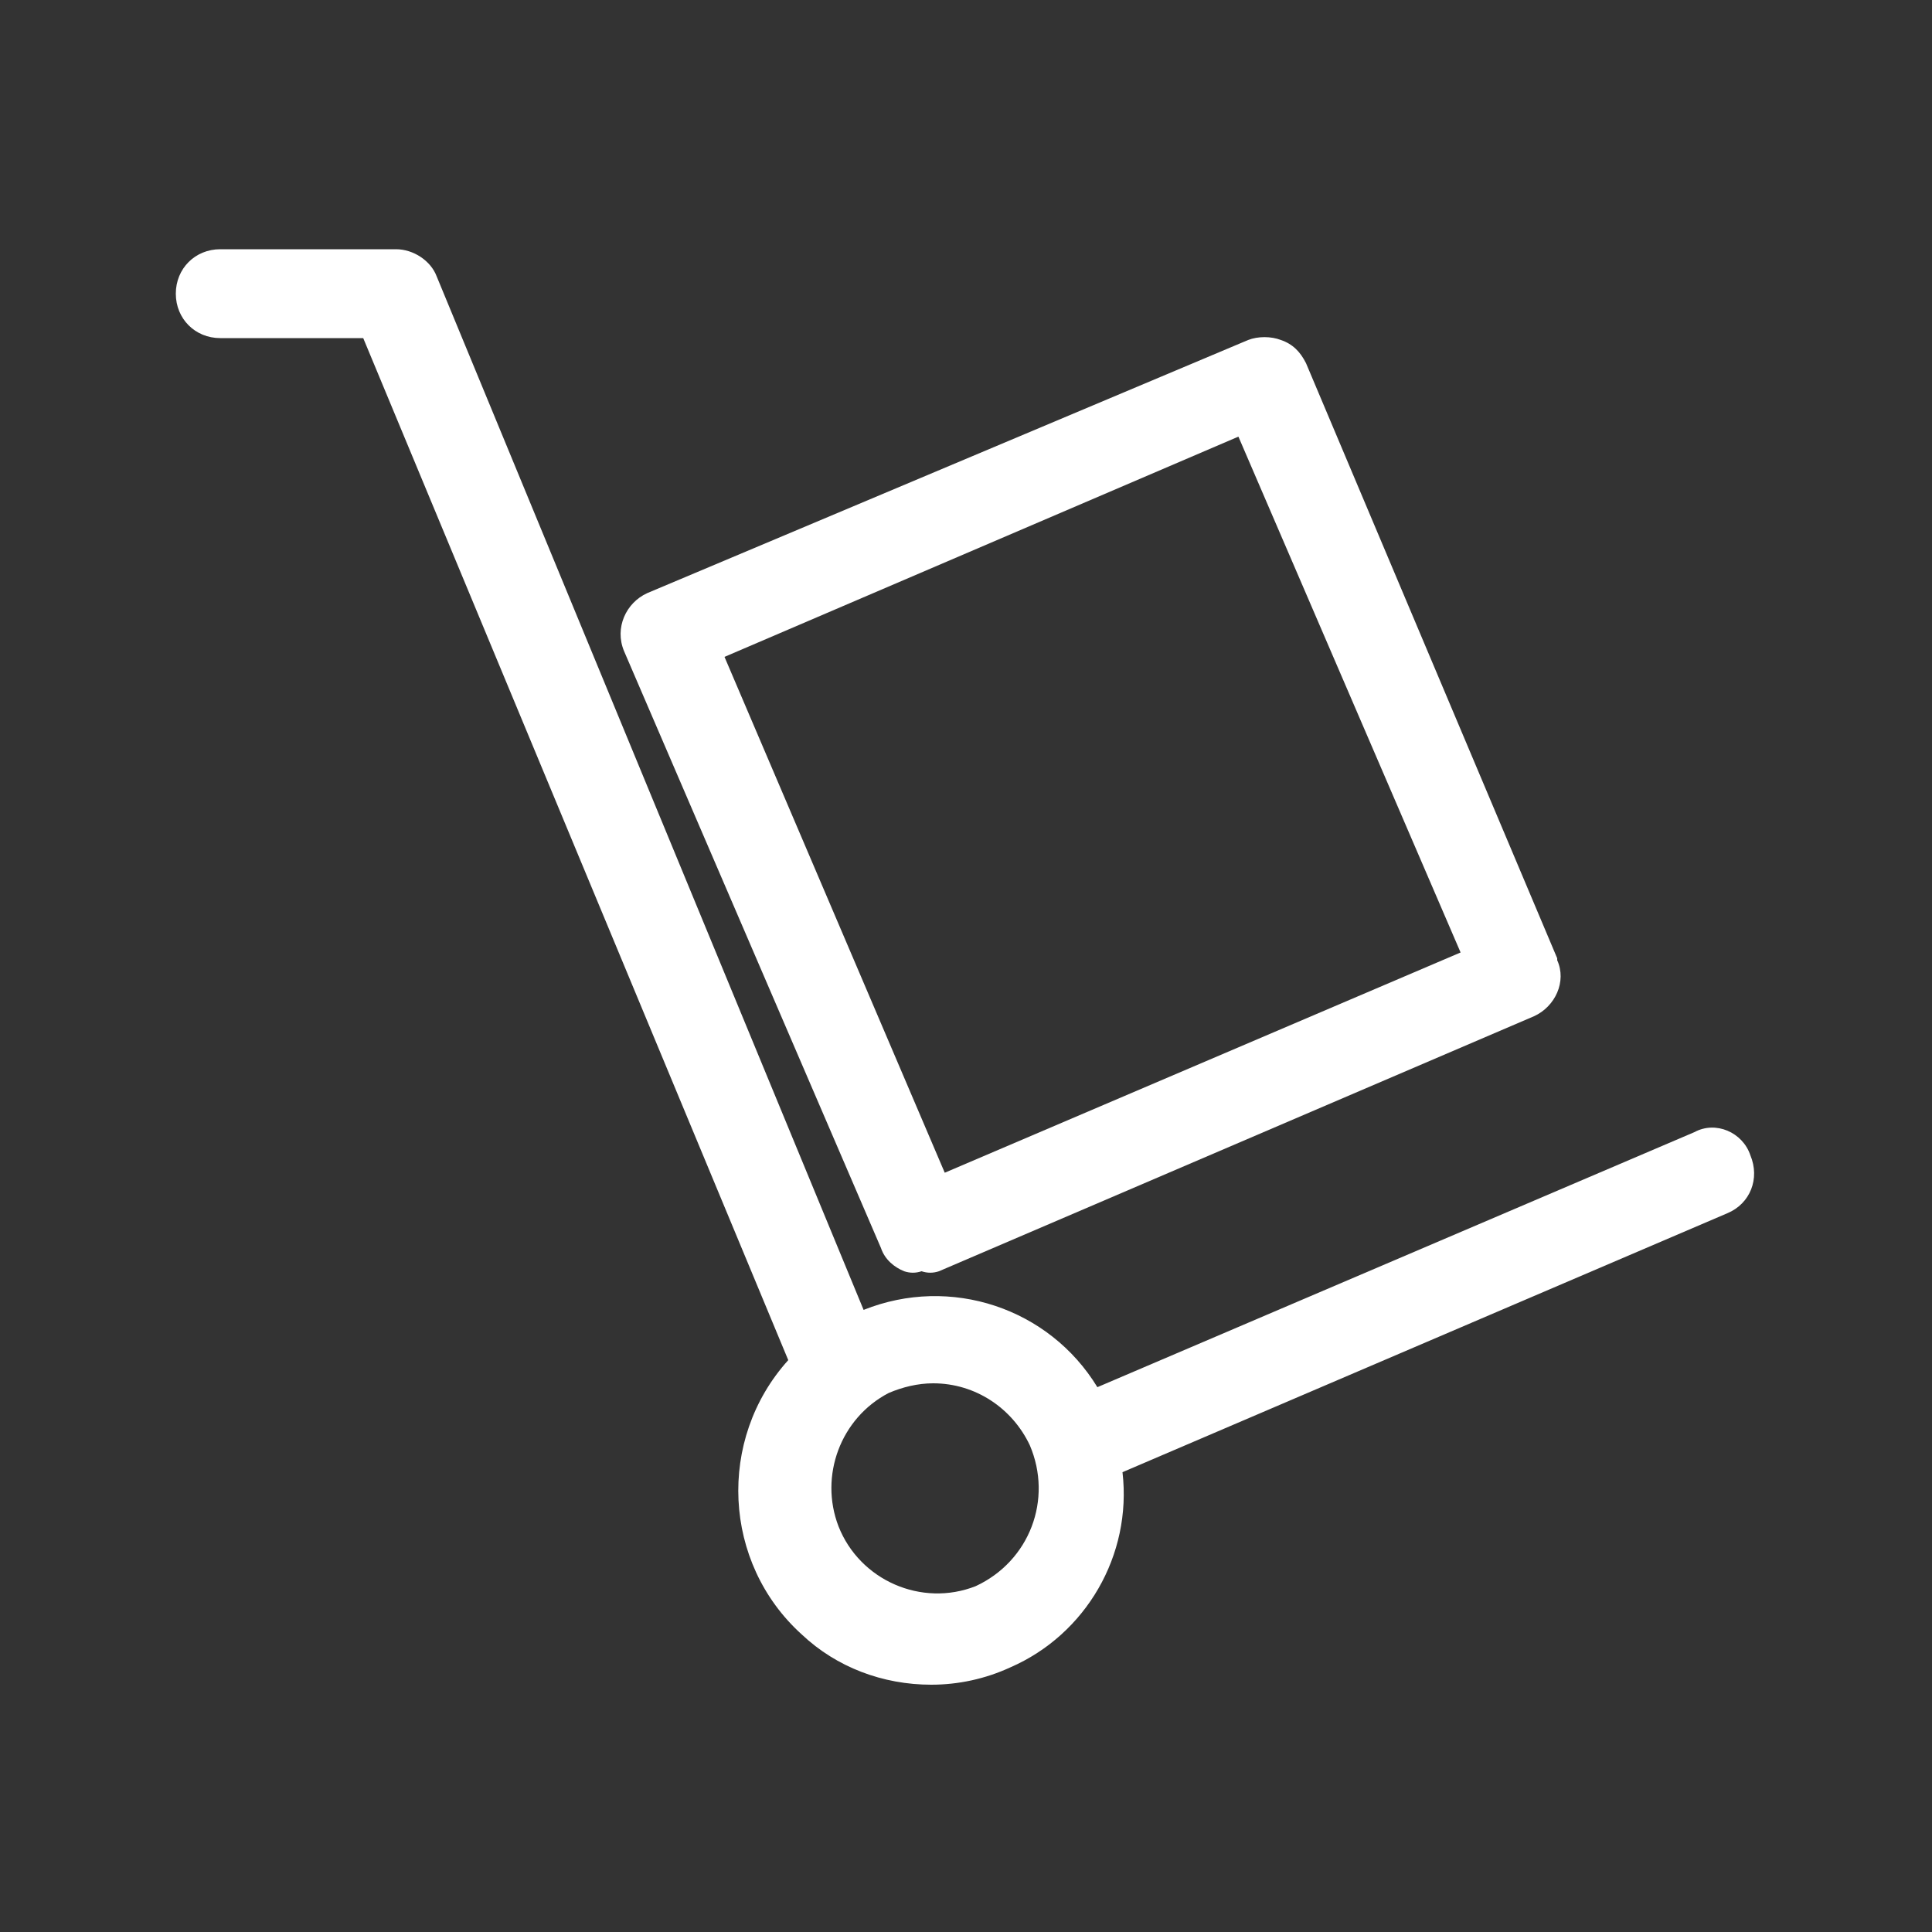
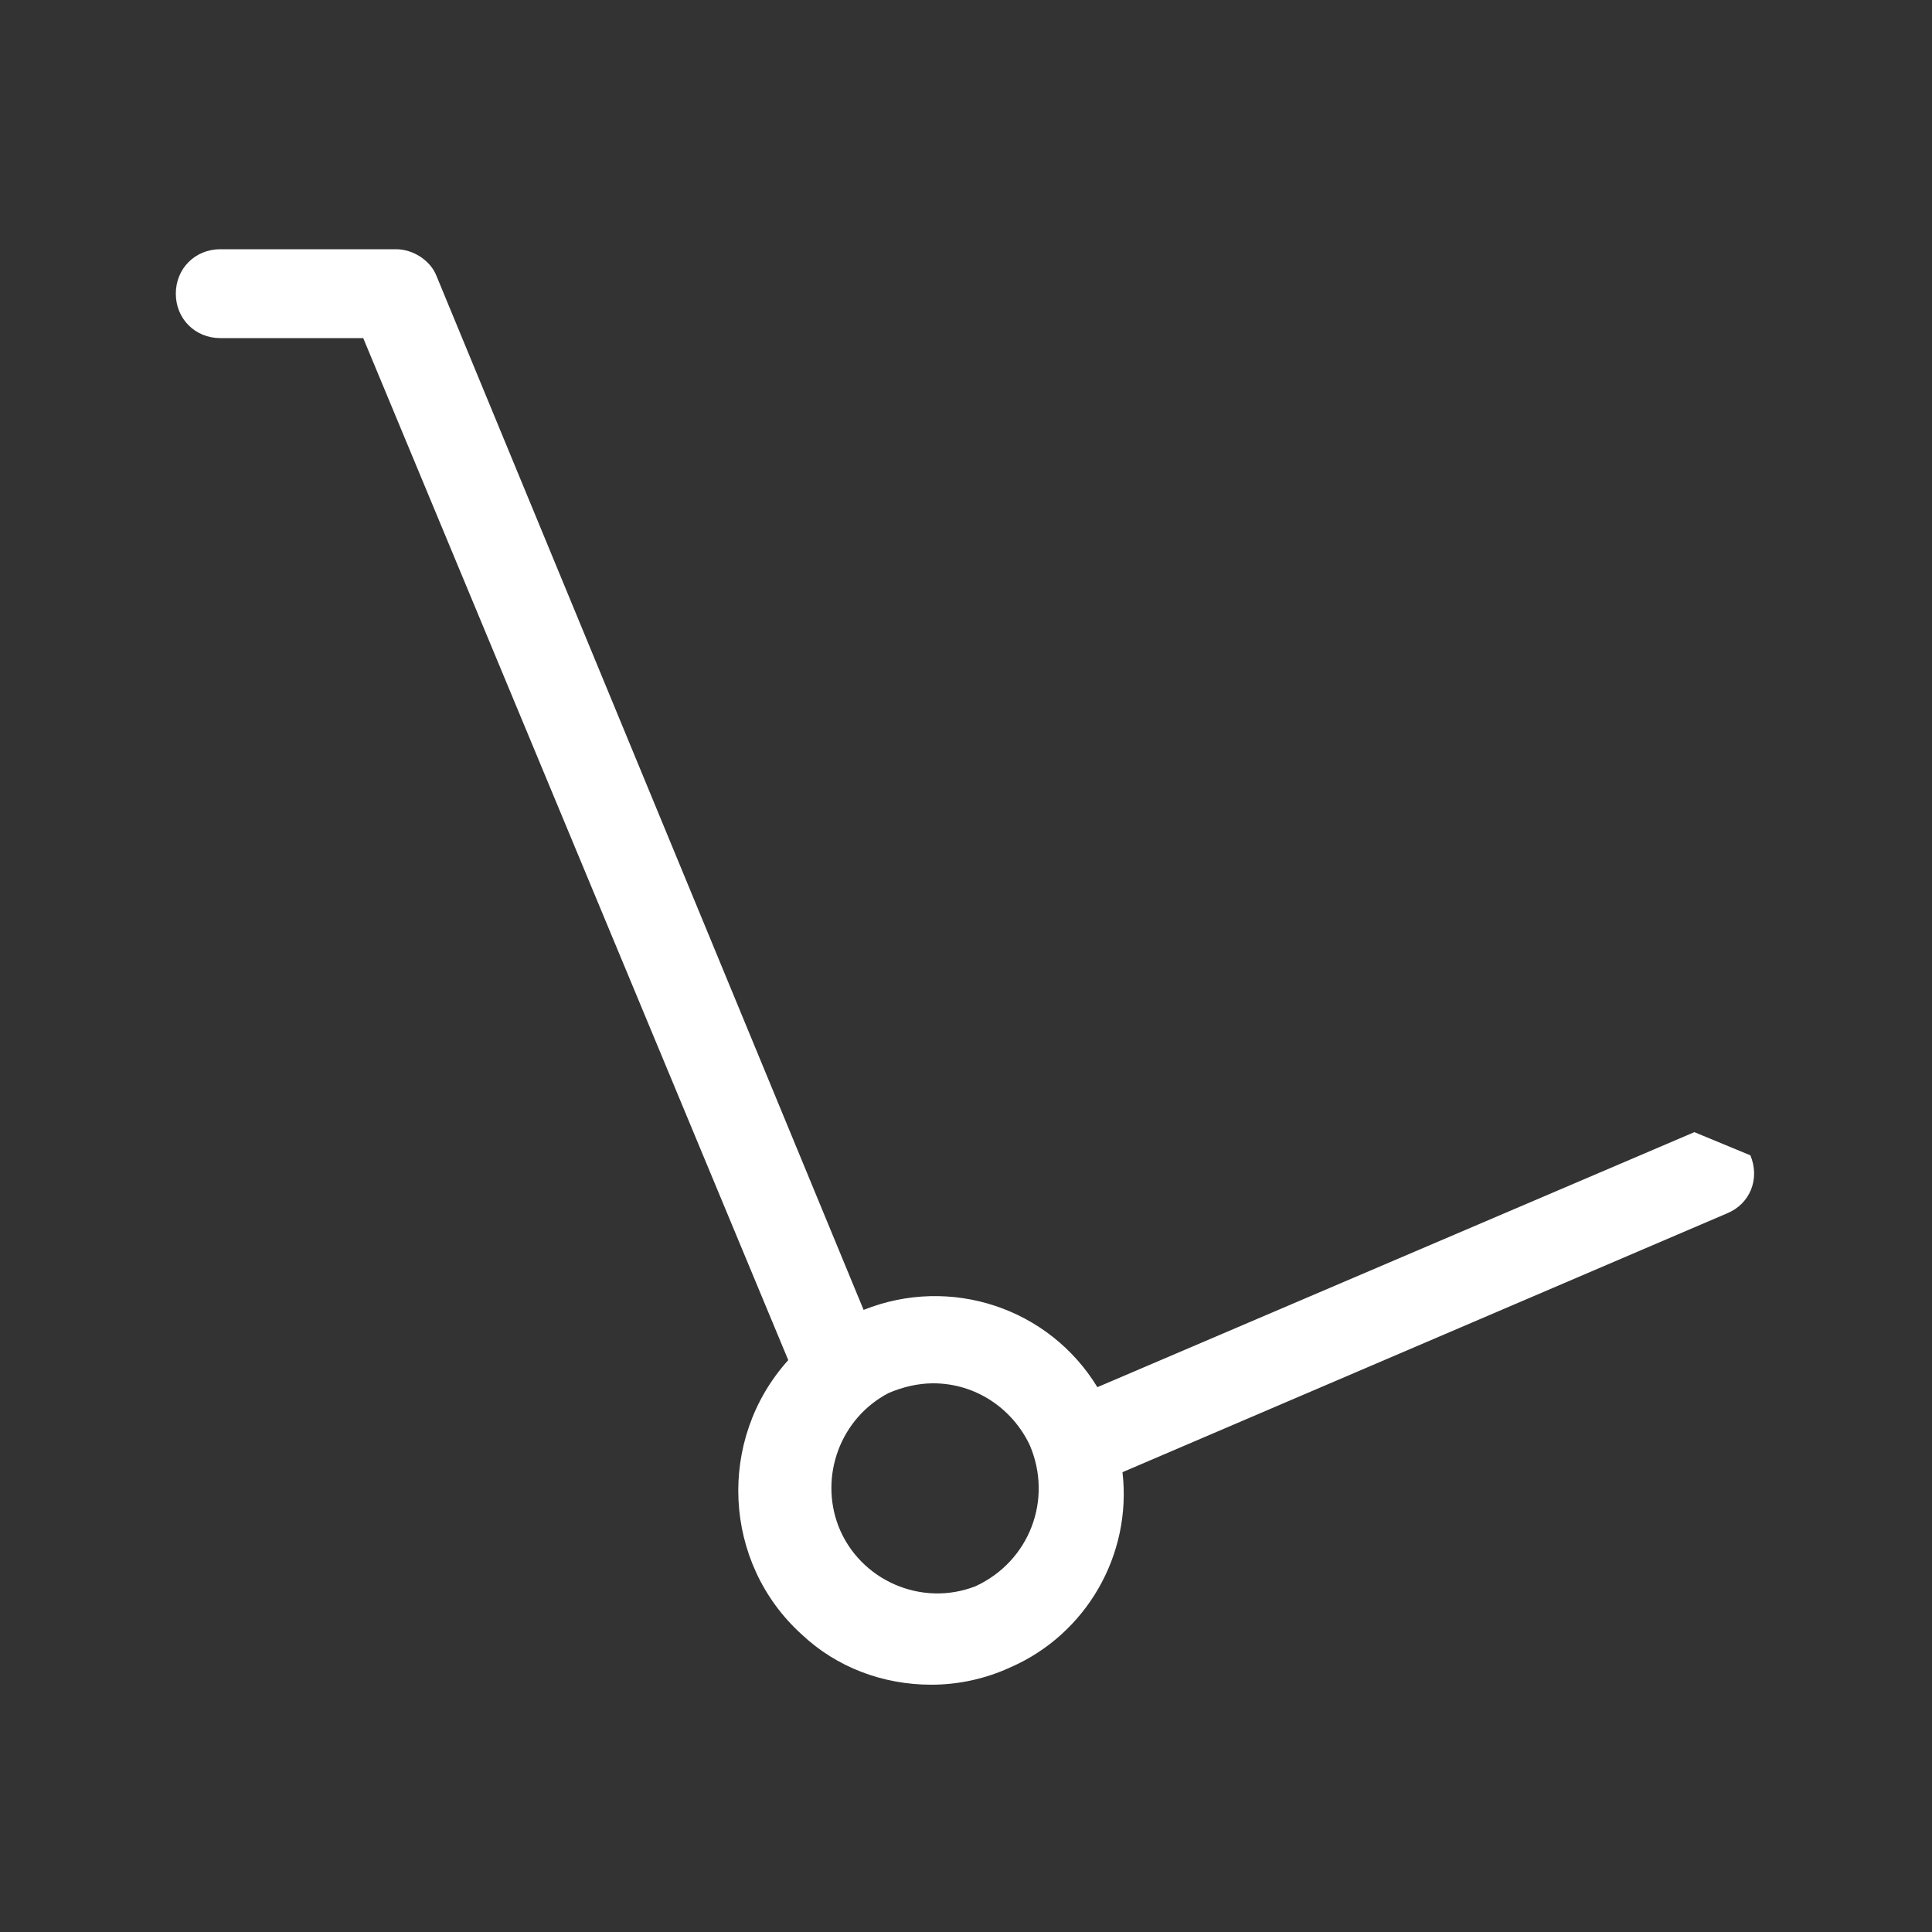
<svg xmlns="http://www.w3.org/2000/svg" version="1.1" id="Layer_1" x="0px" y="0px" viewBox="0 0 100 100" style="enable-background:new 0 0 100 100;" xml:space="preserve">
  <rect x="0" y="0" width="100" height="100" fill="#333333" stroke="none" />
  <style type="text/css">
	.st0{fill:#FFFFFF;}
</style>
  <title>Dolly</title>
-   <path class="st0" d="M45.6,64.6c0.2,0.6,0.7,1,1.2,1.2c0.3,0.1,0.6,0.1,0.9,0c0.3,0.1,0.6,0.1,0.9,0l30.8-13.2  c1.1-0.5,1.7-1.8,1.2-2.9v-0.1l-13-30.8c-0.3-0.6-0.7-1-1.3-1.2c-0.5-0.2-1.2-0.2-1.7,0L33.5,30.7c-1.1,0.5-1.7,1.8-1.2,3L45.6,64.6  z M64.1,22.6l11.5,26.7L48.9,60.7L37.5,34L64.1,22.6z" />
-   <path class="st0" d="M87.7,58.6L56.8,71.8c-2.5-4.1-7.6-5.8-12.1-4L22.6,14.3c-0.3-0.8-1.2-1.4-2.1-1.4h-9.1c-1.3,0-2.3,1-2.3,2.3  s1,2.3,2.3,2.3h7.4l22,52.9c-3.7,4.1-3.4,10.5,0.7,14.2c1.8,1.7,4.2,2.6,6.7,2.6c1.4,0,2.8-0.3,4.1-0.9c3.9-1.7,6.3-5.8,5.8-10.1  l31.3-13.4c1.2-0.5,1.7-1.8,1.2-3C90.2,58.6,88.8,58,87.7,58.6z M50.5,82.1c-2.8,1.1-6-0.3-7.1-3.1c-1-2.6,0.1-5.6,2.6-6.9  c0.7-0.3,1.5-0.5,2.3-0.5c2.2,0,4.1,1.3,5,3.2C54.5,77.6,53.3,80.8,50.5,82.1C50.6,82.1,50.5,82.1,50.5,82.1z" />
+   <path class="st0" d="M87.7,58.6L56.8,71.8c-2.5-4.1-7.6-5.8-12.1-4L22.6,14.3c-0.3-0.8-1.2-1.4-2.1-1.4h-9.1c-1.3,0-2.3,1-2.3,2.3  s1,2.3,2.3,2.3h7.4l22,52.9c-3.7,4.1-3.4,10.5,0.7,14.2c1.8,1.7,4.2,2.6,6.7,2.6c1.4,0,2.8-0.3,4.1-0.9c3.9-1.7,6.3-5.8,5.8-10.1  l31.3-13.4c1.2-0.5,1.7-1.8,1.2-3z M50.5,82.1c-2.8,1.1-6-0.3-7.1-3.1c-1-2.6,0.1-5.6,2.6-6.9  c0.7-0.3,1.5-0.5,2.3-0.5c2.2,0,4.1,1.3,5,3.2C54.5,77.6,53.3,80.8,50.5,82.1C50.6,82.1,50.5,82.1,50.5,82.1z" />
</svg>